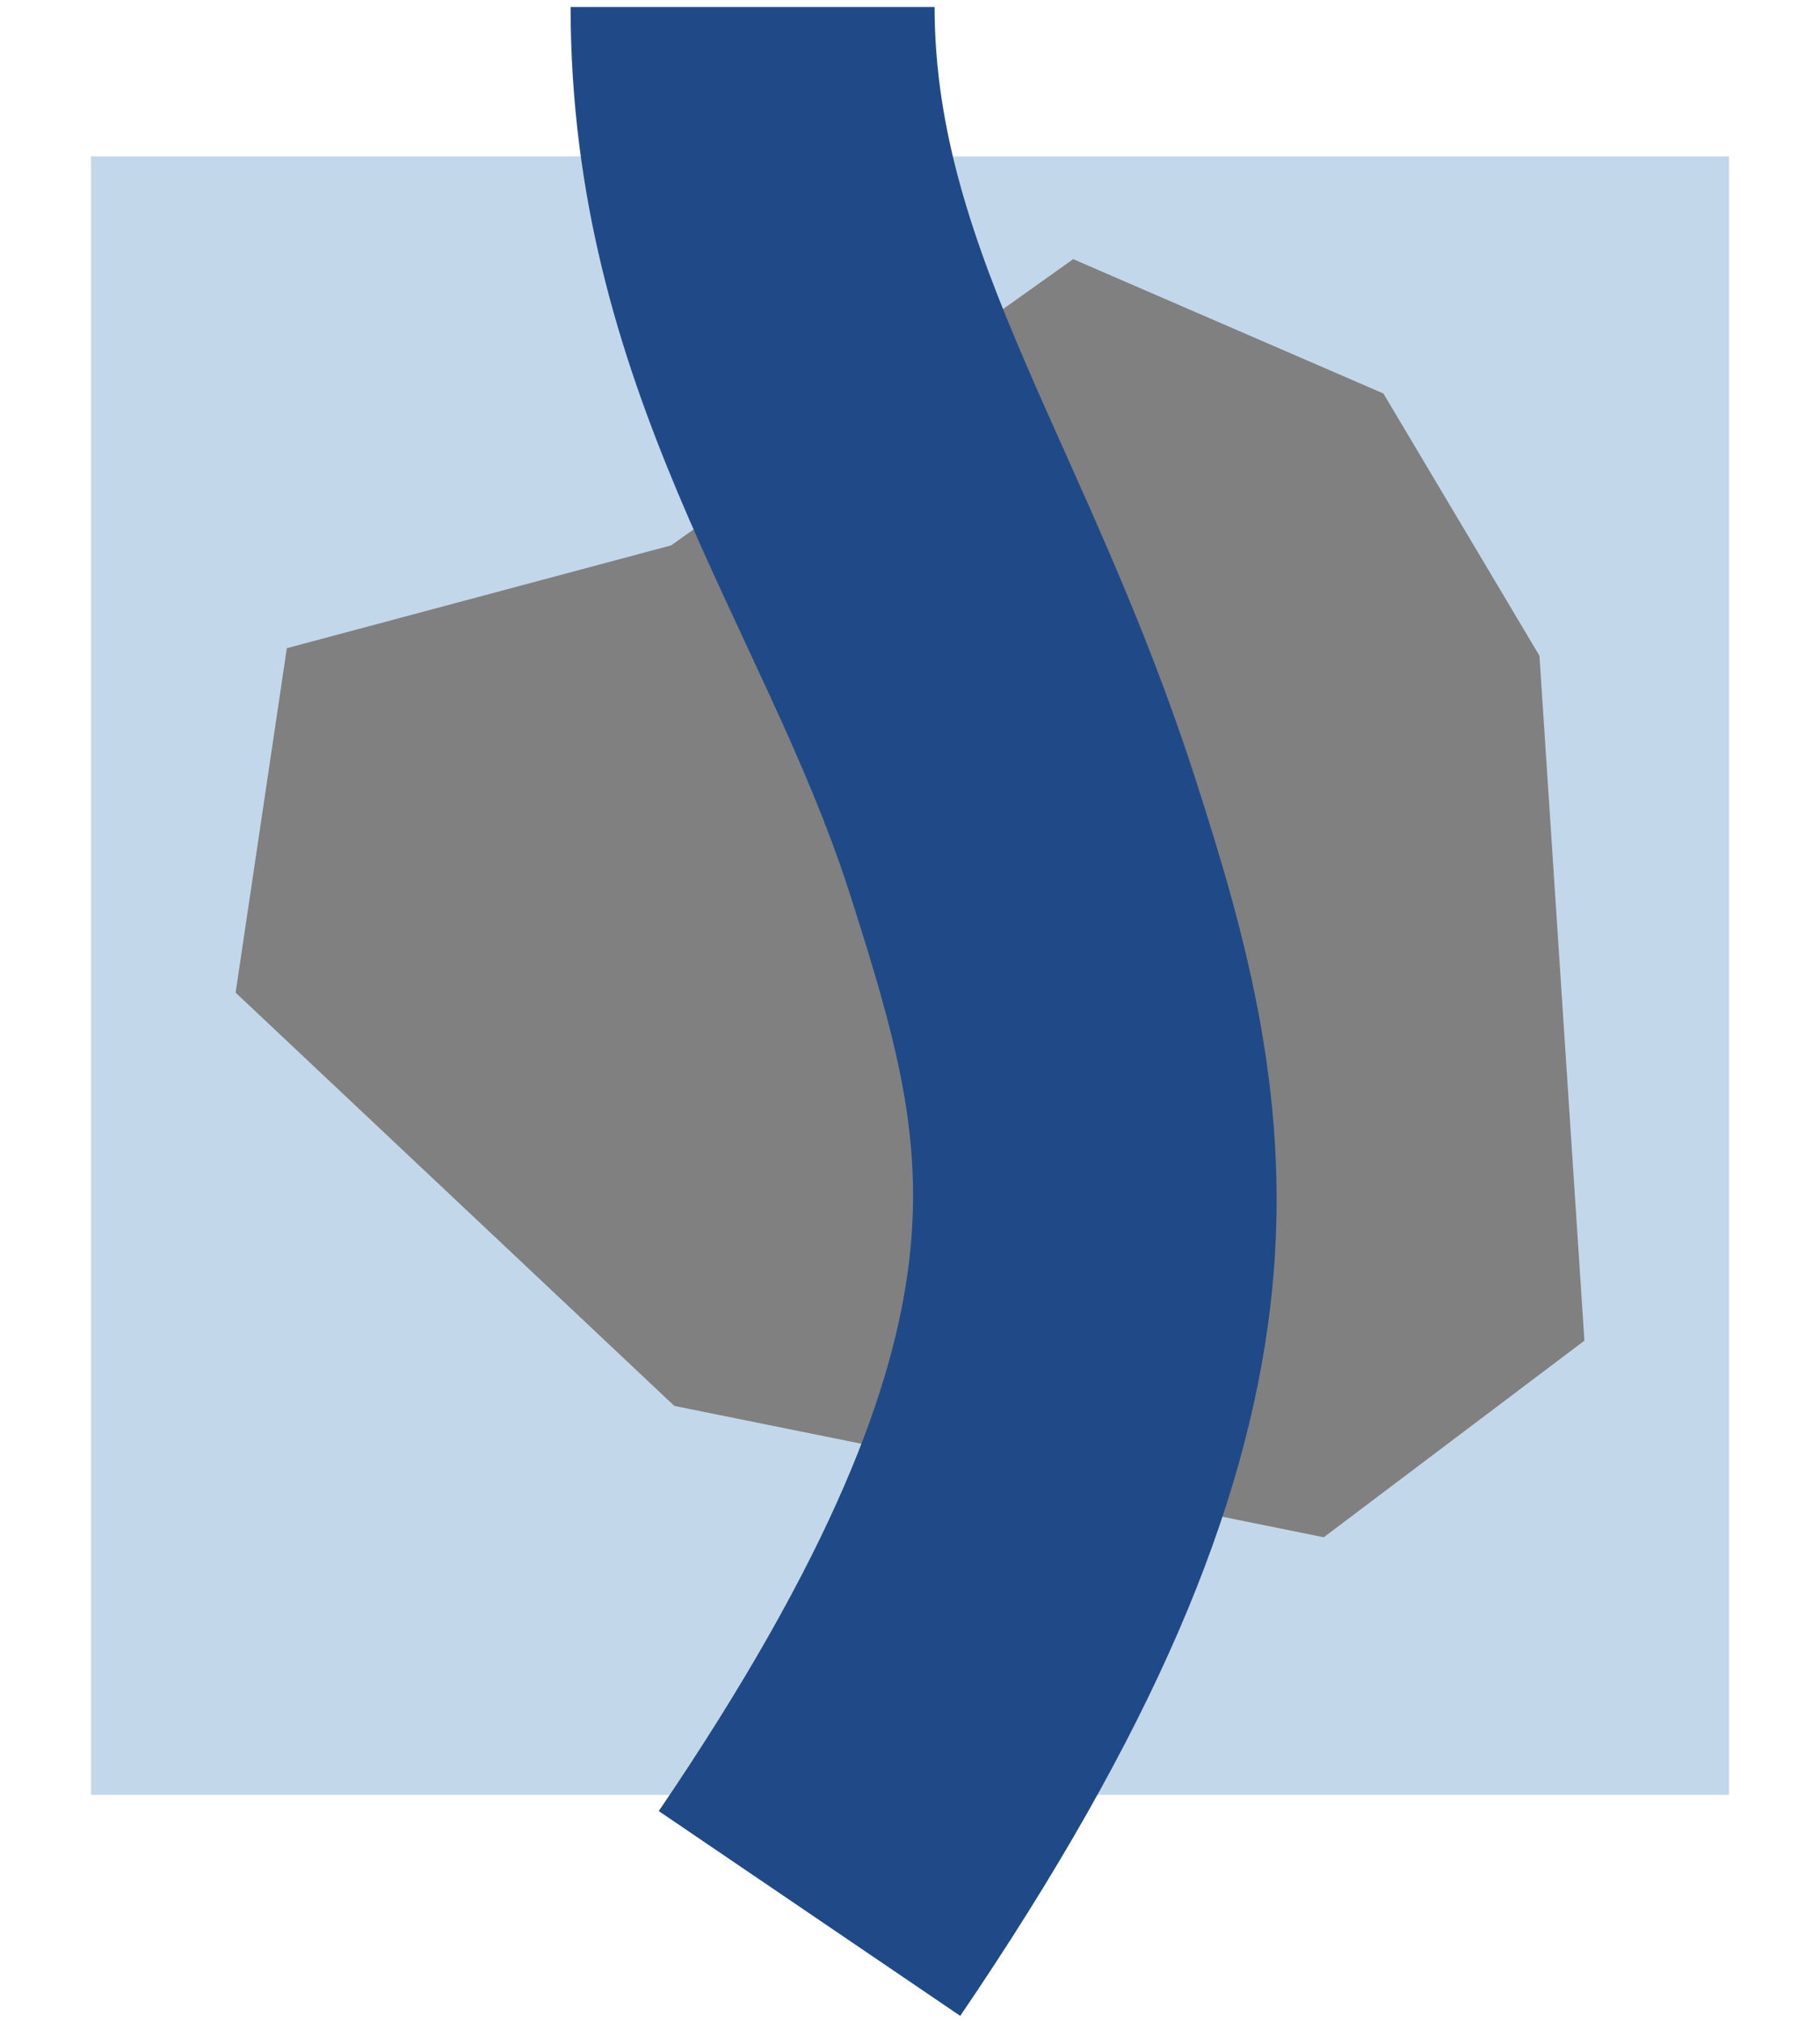
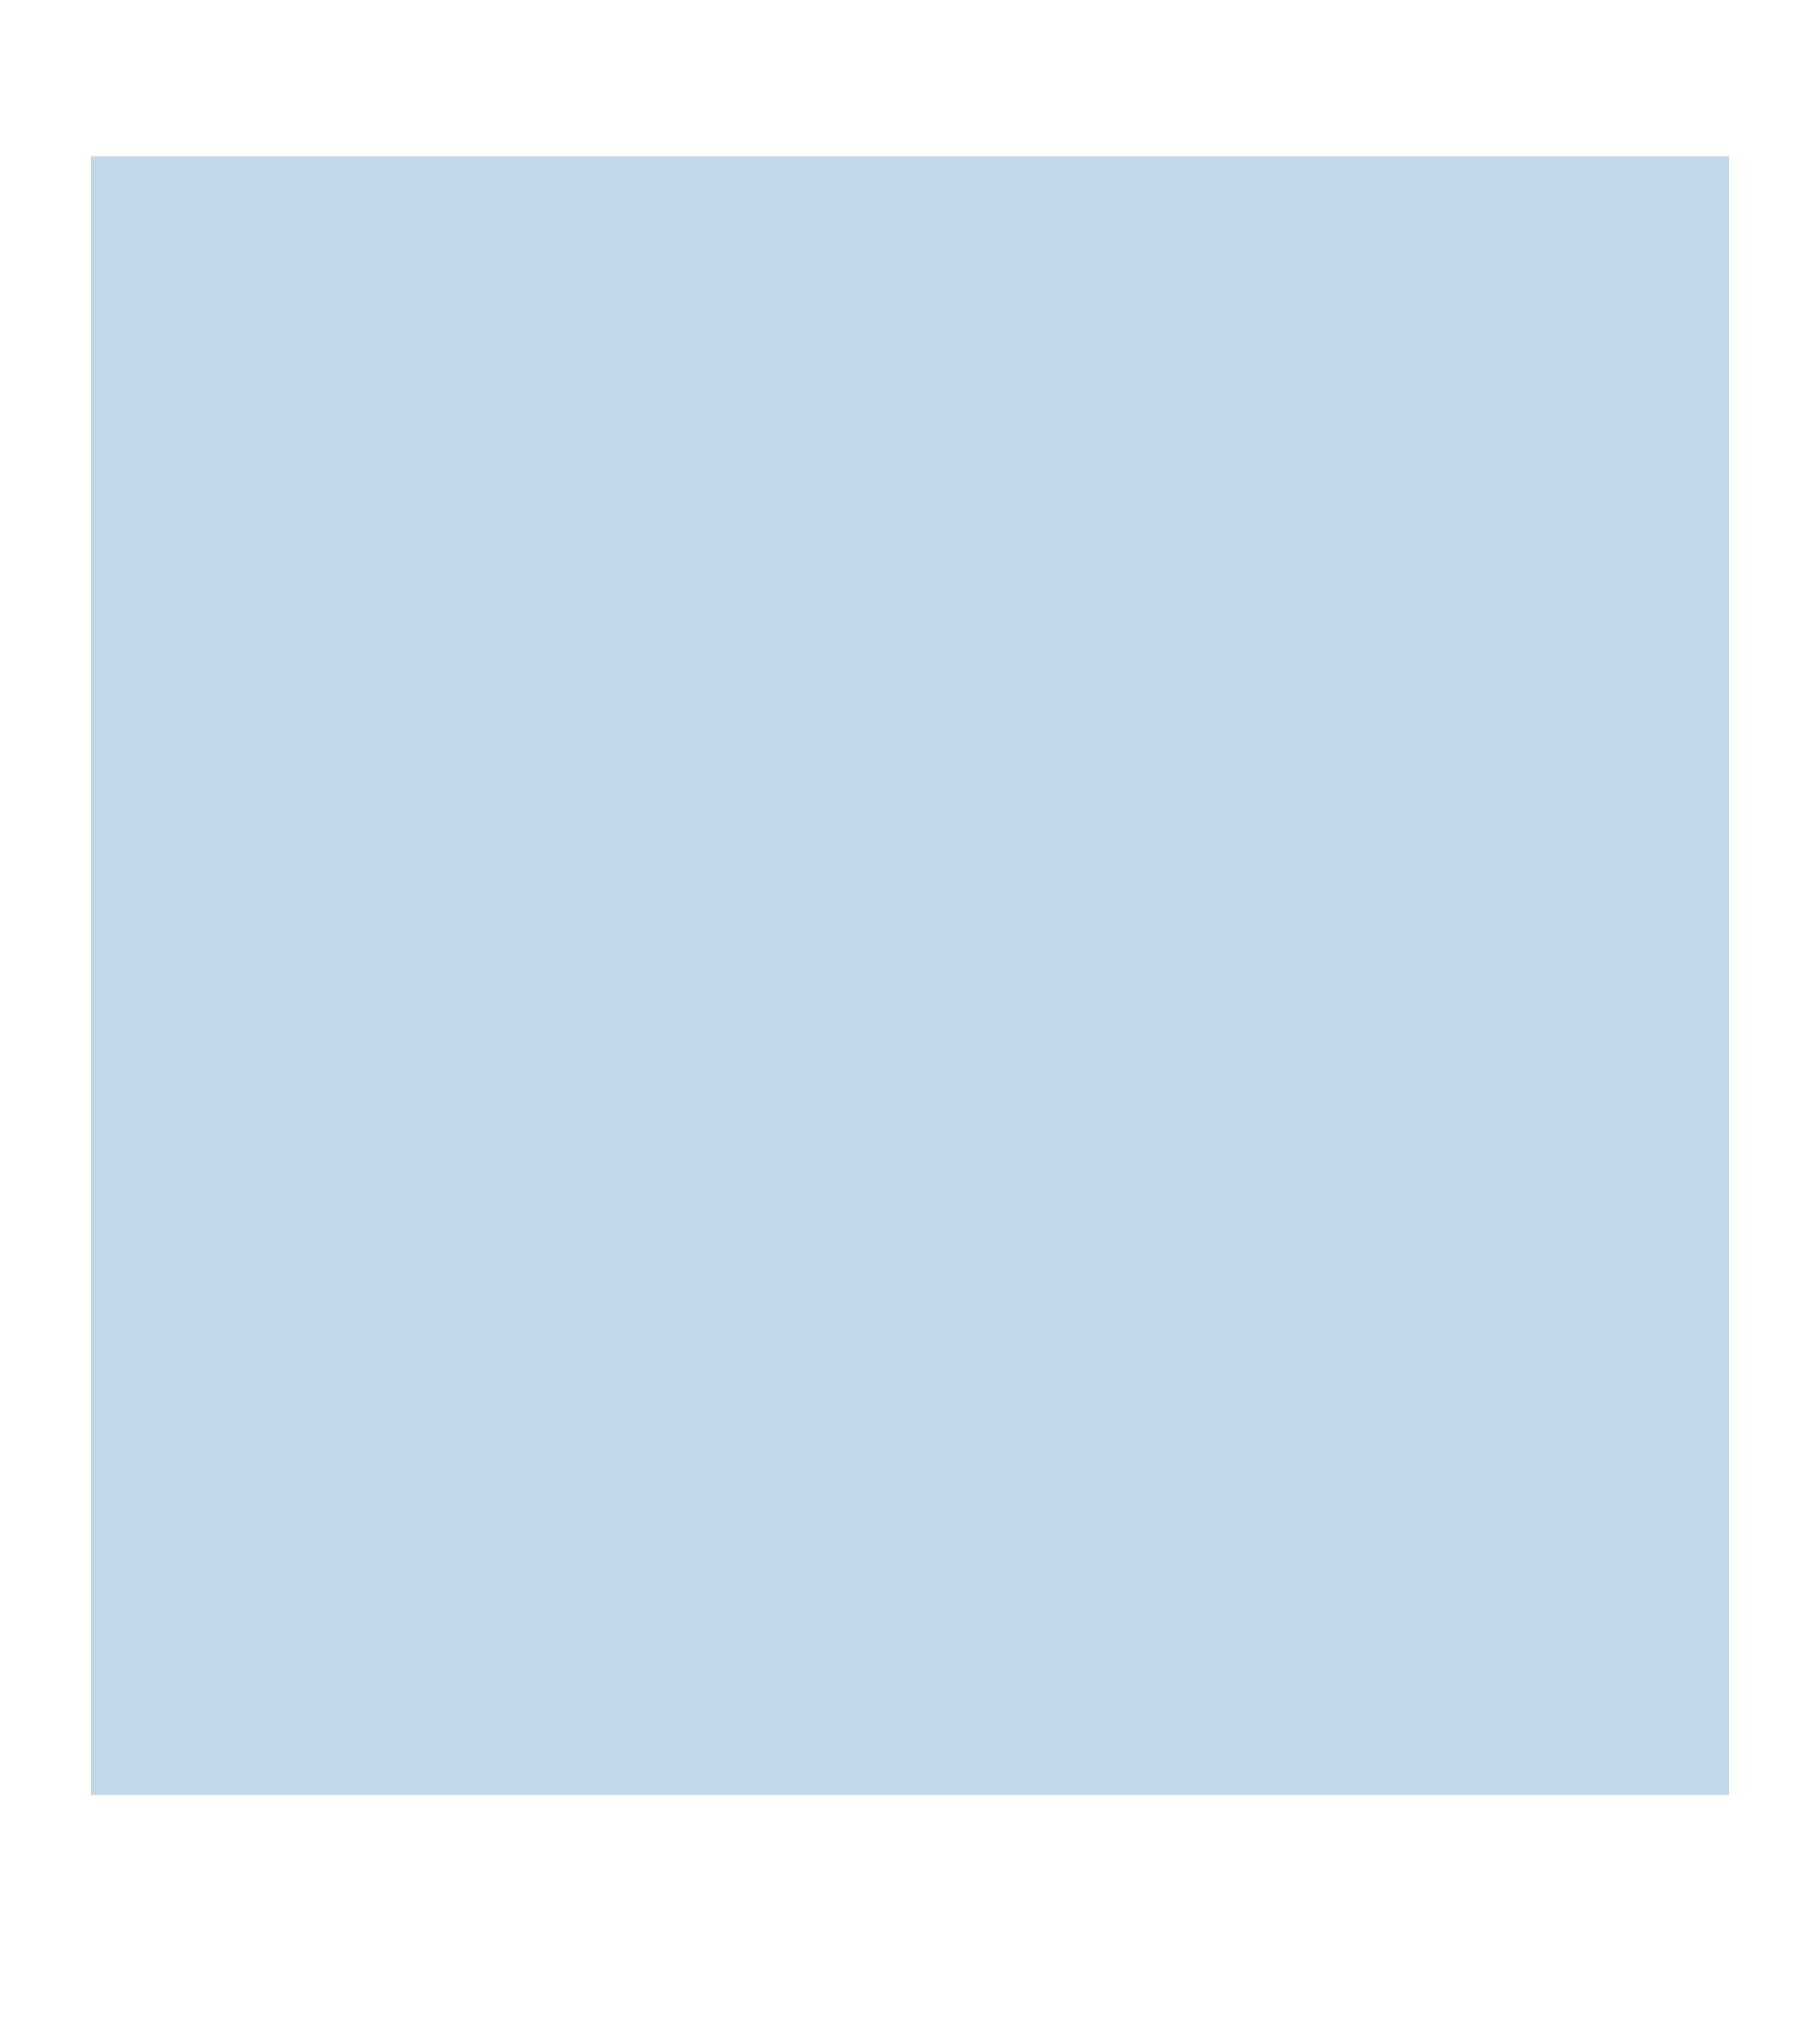
<svg xmlns="http://www.w3.org/2000/svg" version="1.0" width="180" height="200">
  <g style="opacity:1">
-     <path style="opacity:1;fill:#c3d7eb;fill-opacity:1;stroke:none;stroke-width:2;stroke-linecap:butt;stroke-linejoin:miter;stroke-miterlimit:4;stroke-dasharray:none;stroke-opacity:1" d="M284.261 255.079h18v18h-18z" transform="matrix(9 0 0 9 -2549.348 -2280.25)" />
-     <path d="m290.638 259.351 4.416-3.143 3.409 1.476 1.715 2.881.494 7.524-2.864 2.16-7.137-1.443-4.821-4.54.563-3.784 4.225-1.13z" style="opacity:1;fill:gray;fill-opacity:1;fill-rule:evenodd;stroke:none;stroke-width:1px;stroke-linecap:butt;stroke-linejoin:miter;stroke-opacity:1" transform="matrix(9 0 0 9 -2549.348 -2280.25)" />
-     <path d="M289.531 253.438c.004 4.205 2.124 6.801 3.063 9.725.516 1.609.82 2.692.656 4.063-.165 1.37-.834 3.213-2.75 6.031l3.313 2.25c2.122-3.121 3.137-5.546 3.406-7.781.268-2.235-.273-4.1-.813-5.781-1.174-3.657-2.872-5.77-2.875-8.507h-4z" style="opacity:1;fill:#204a87;fill-opacity:1;fill-rule:evenodd;stroke:none;stroke-width:4;stroke-linecap:butt;stroke-linejoin:round;stroke-miterlimit:4;stroke-opacity:1" transform="matrix(9 0 0 9 -2549.348 -2280.25)" />
+     <path style="opacity:1;fill:#c3d7eb;fill-opacity:1;stroke:none;stroke-width:2;stroke-linecap:butt;stroke-linejoin:miter;stroke-miterlimit:4;stroke-dasharray:none;stroke-opacity:1" d="M284.261 255.079h18v18h-18" transform="matrix(9 0 0 9 -2549.348 -2280.25)" />
  </g>
</svg>